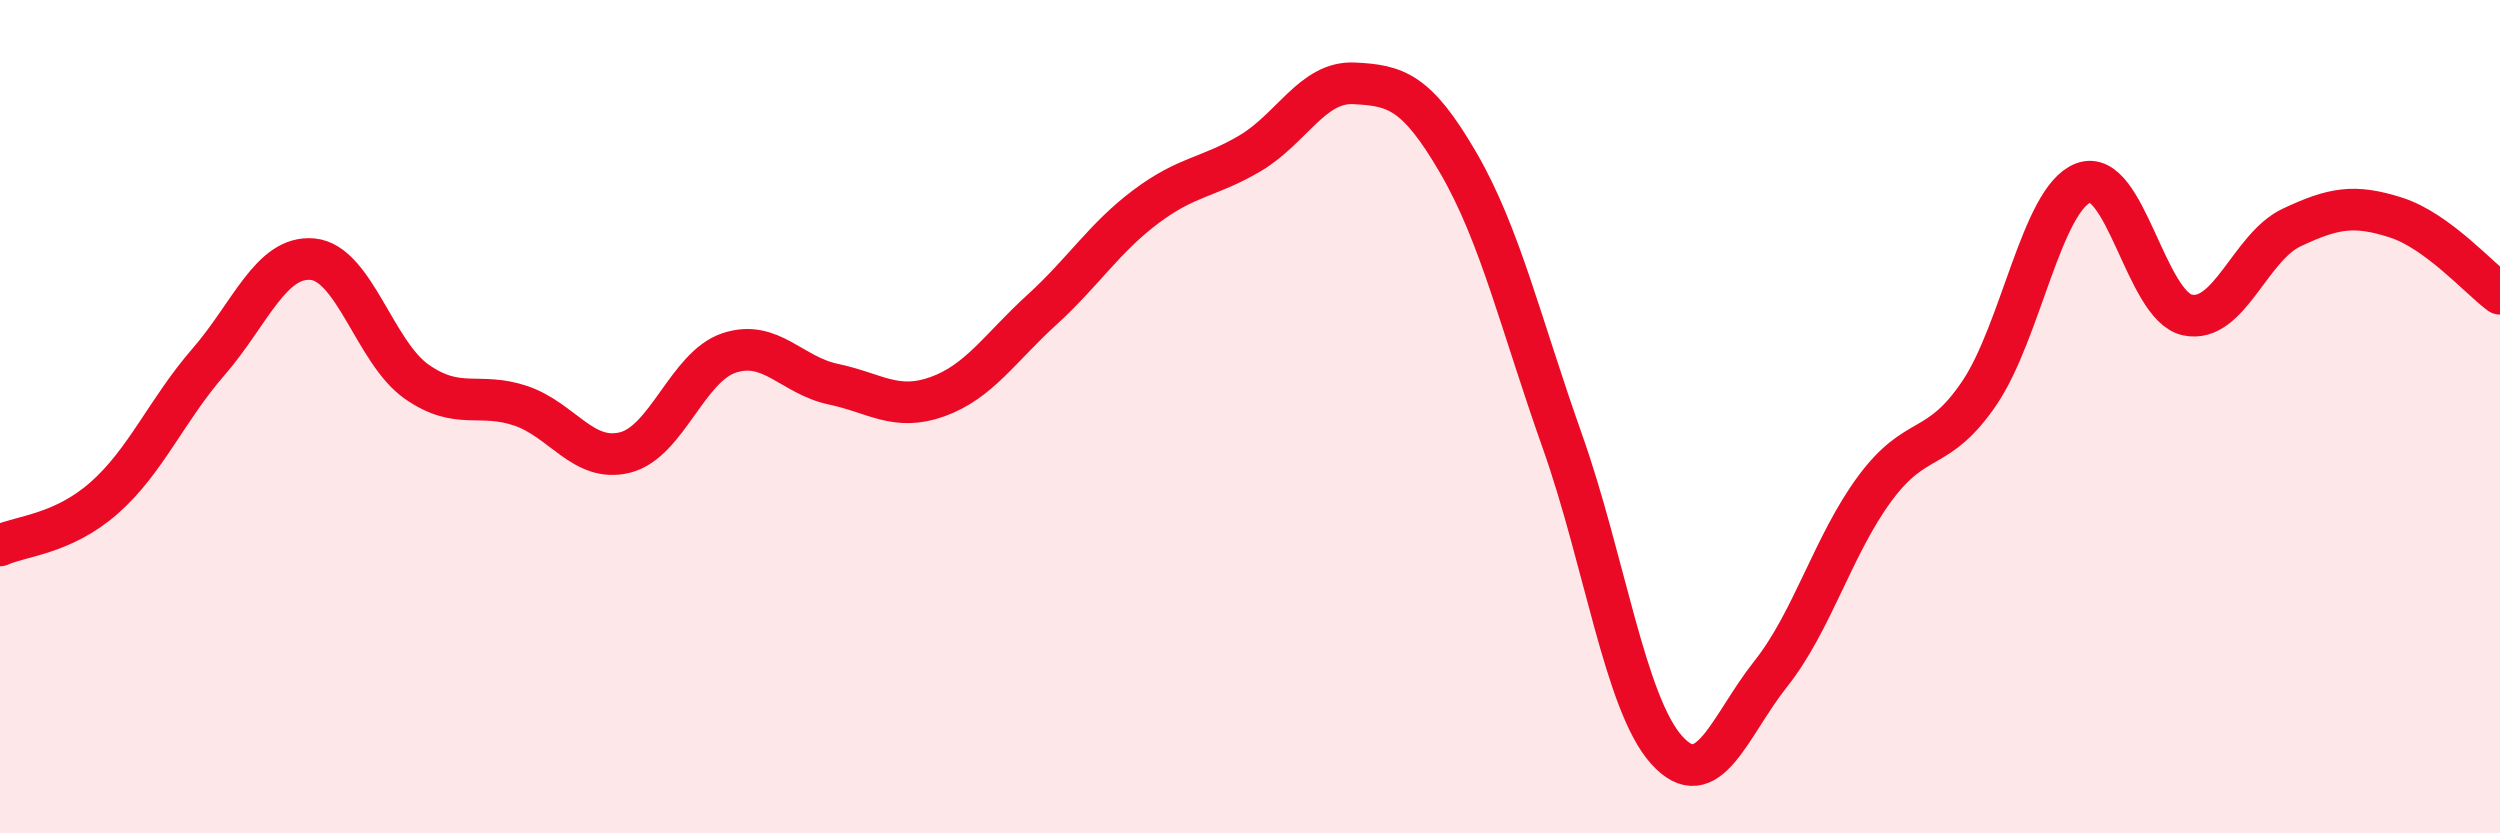
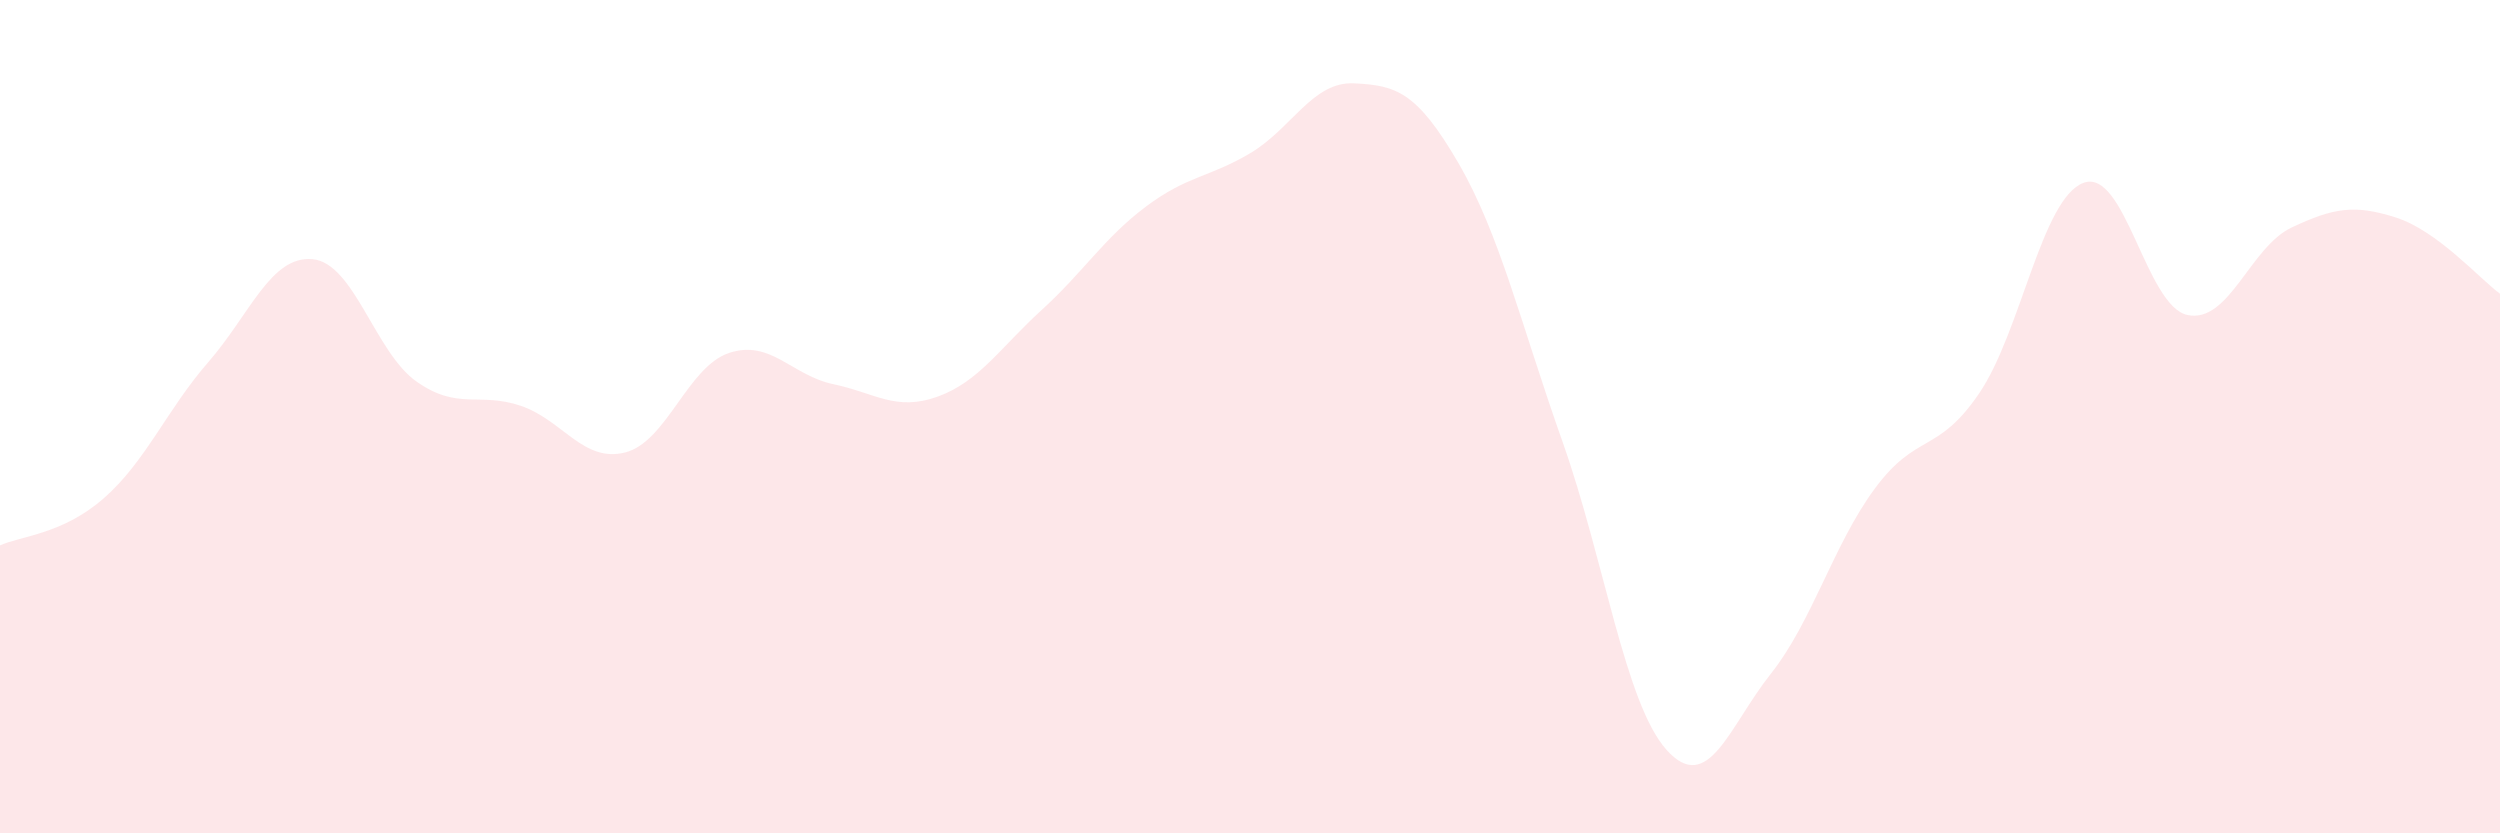
<svg xmlns="http://www.w3.org/2000/svg" width="60" height="20" viewBox="0 0 60 20">
  <path d="M 0,13.09 C 0.5,12.86 1.5,12.83 2.5,11.95 C 3.5,11.07 4,9.84 5,8.69 C 6,7.54 6.5,6.13 7.5,6.22 C 8.5,6.31 9,8.46 10,9.16 C 11,9.86 11.5,9.4 12.5,9.74 C 13.5,10.08 14,11.11 15,10.86 C 16,10.61 16.5,8.8 17.5,8.47 C 18.5,8.14 19,9.01 20,9.22 C 21,9.43 21.5,9.88 22.5,9.52 C 23.5,9.16 24,8.35 25,7.44 C 26,6.53 26.5,5.71 27.5,4.96 C 28.5,4.21 29,4.27 30,3.68 C 31,3.09 31.5,1.95 32.5,2 C 33.5,2.05 34,2.19 35,3.91 C 36,5.63 36.5,7.78 37.5,10.6 C 38.5,13.42 39,16.89 40,18 C 41,19.11 41.5,17.43 42.5,16.17 C 43.5,14.91 44,13.07 45,11.72 C 46,10.37 46.5,10.91 47.5,9.44 C 48.5,7.97 49,4.77 50,4.39 C 51,4.01 51.5,7.35 52.5,7.56 C 53.5,7.77 54,5.93 55,5.46 C 56,4.99 56.5,4.9 57.5,5.22 C 58.5,5.54 59.5,6.68 60,7.05L60 20L0 20Z" fill="#EB0A25" opacity="0.1" stroke-linecap="round" stroke-linejoin="round" />
-   <path d="M 0,13.09 C 0.5,12.86 1.5,12.83 2.5,11.95 C 3.5,11.07 4,9.84 5,8.69 C 6,7.54 6.5,6.13 7.5,6.22 C 8.5,6.31 9,8.46 10,9.16 C 11,9.86 11.5,9.4 12.5,9.74 C 13.5,10.08 14,11.11 15,10.86 C 16,10.61 16.5,8.8 17.5,8.47 C 18.5,8.14 19,9.01 20,9.22 C 21,9.43 21.5,9.88 22.5,9.52 C 23.5,9.16 24,8.35 25,7.44 C 26,6.53 26.5,5.71 27.5,4.96 C 28.5,4.21 29,4.27 30,3.68 C 31,3.09 31.5,1.95 32.5,2 C 33.5,2.05 34,2.19 35,3.91 C 36,5.63 36.5,7.78 37.5,10.6 C 38.5,13.42 39,16.89 40,18 C 41,19.11 41.5,17.43 42.5,16.17 C 43.5,14.91 44,13.07 45,11.72 C 46,10.37 46.5,10.91 47.5,9.44 C 48.5,7.97 49,4.77 50,4.39 C 51,4.01 51.5,7.35 52.5,7.56 C 53.5,7.77 54,5.93 55,5.46 C 56,4.99 56.5,4.9 57.5,5.22 C 58.5,5.54 59.5,6.68 60,7.05" stroke="#EB0A25" stroke-width="1" fill="none" stroke-linecap="round" stroke-linejoin="round" />
</svg>